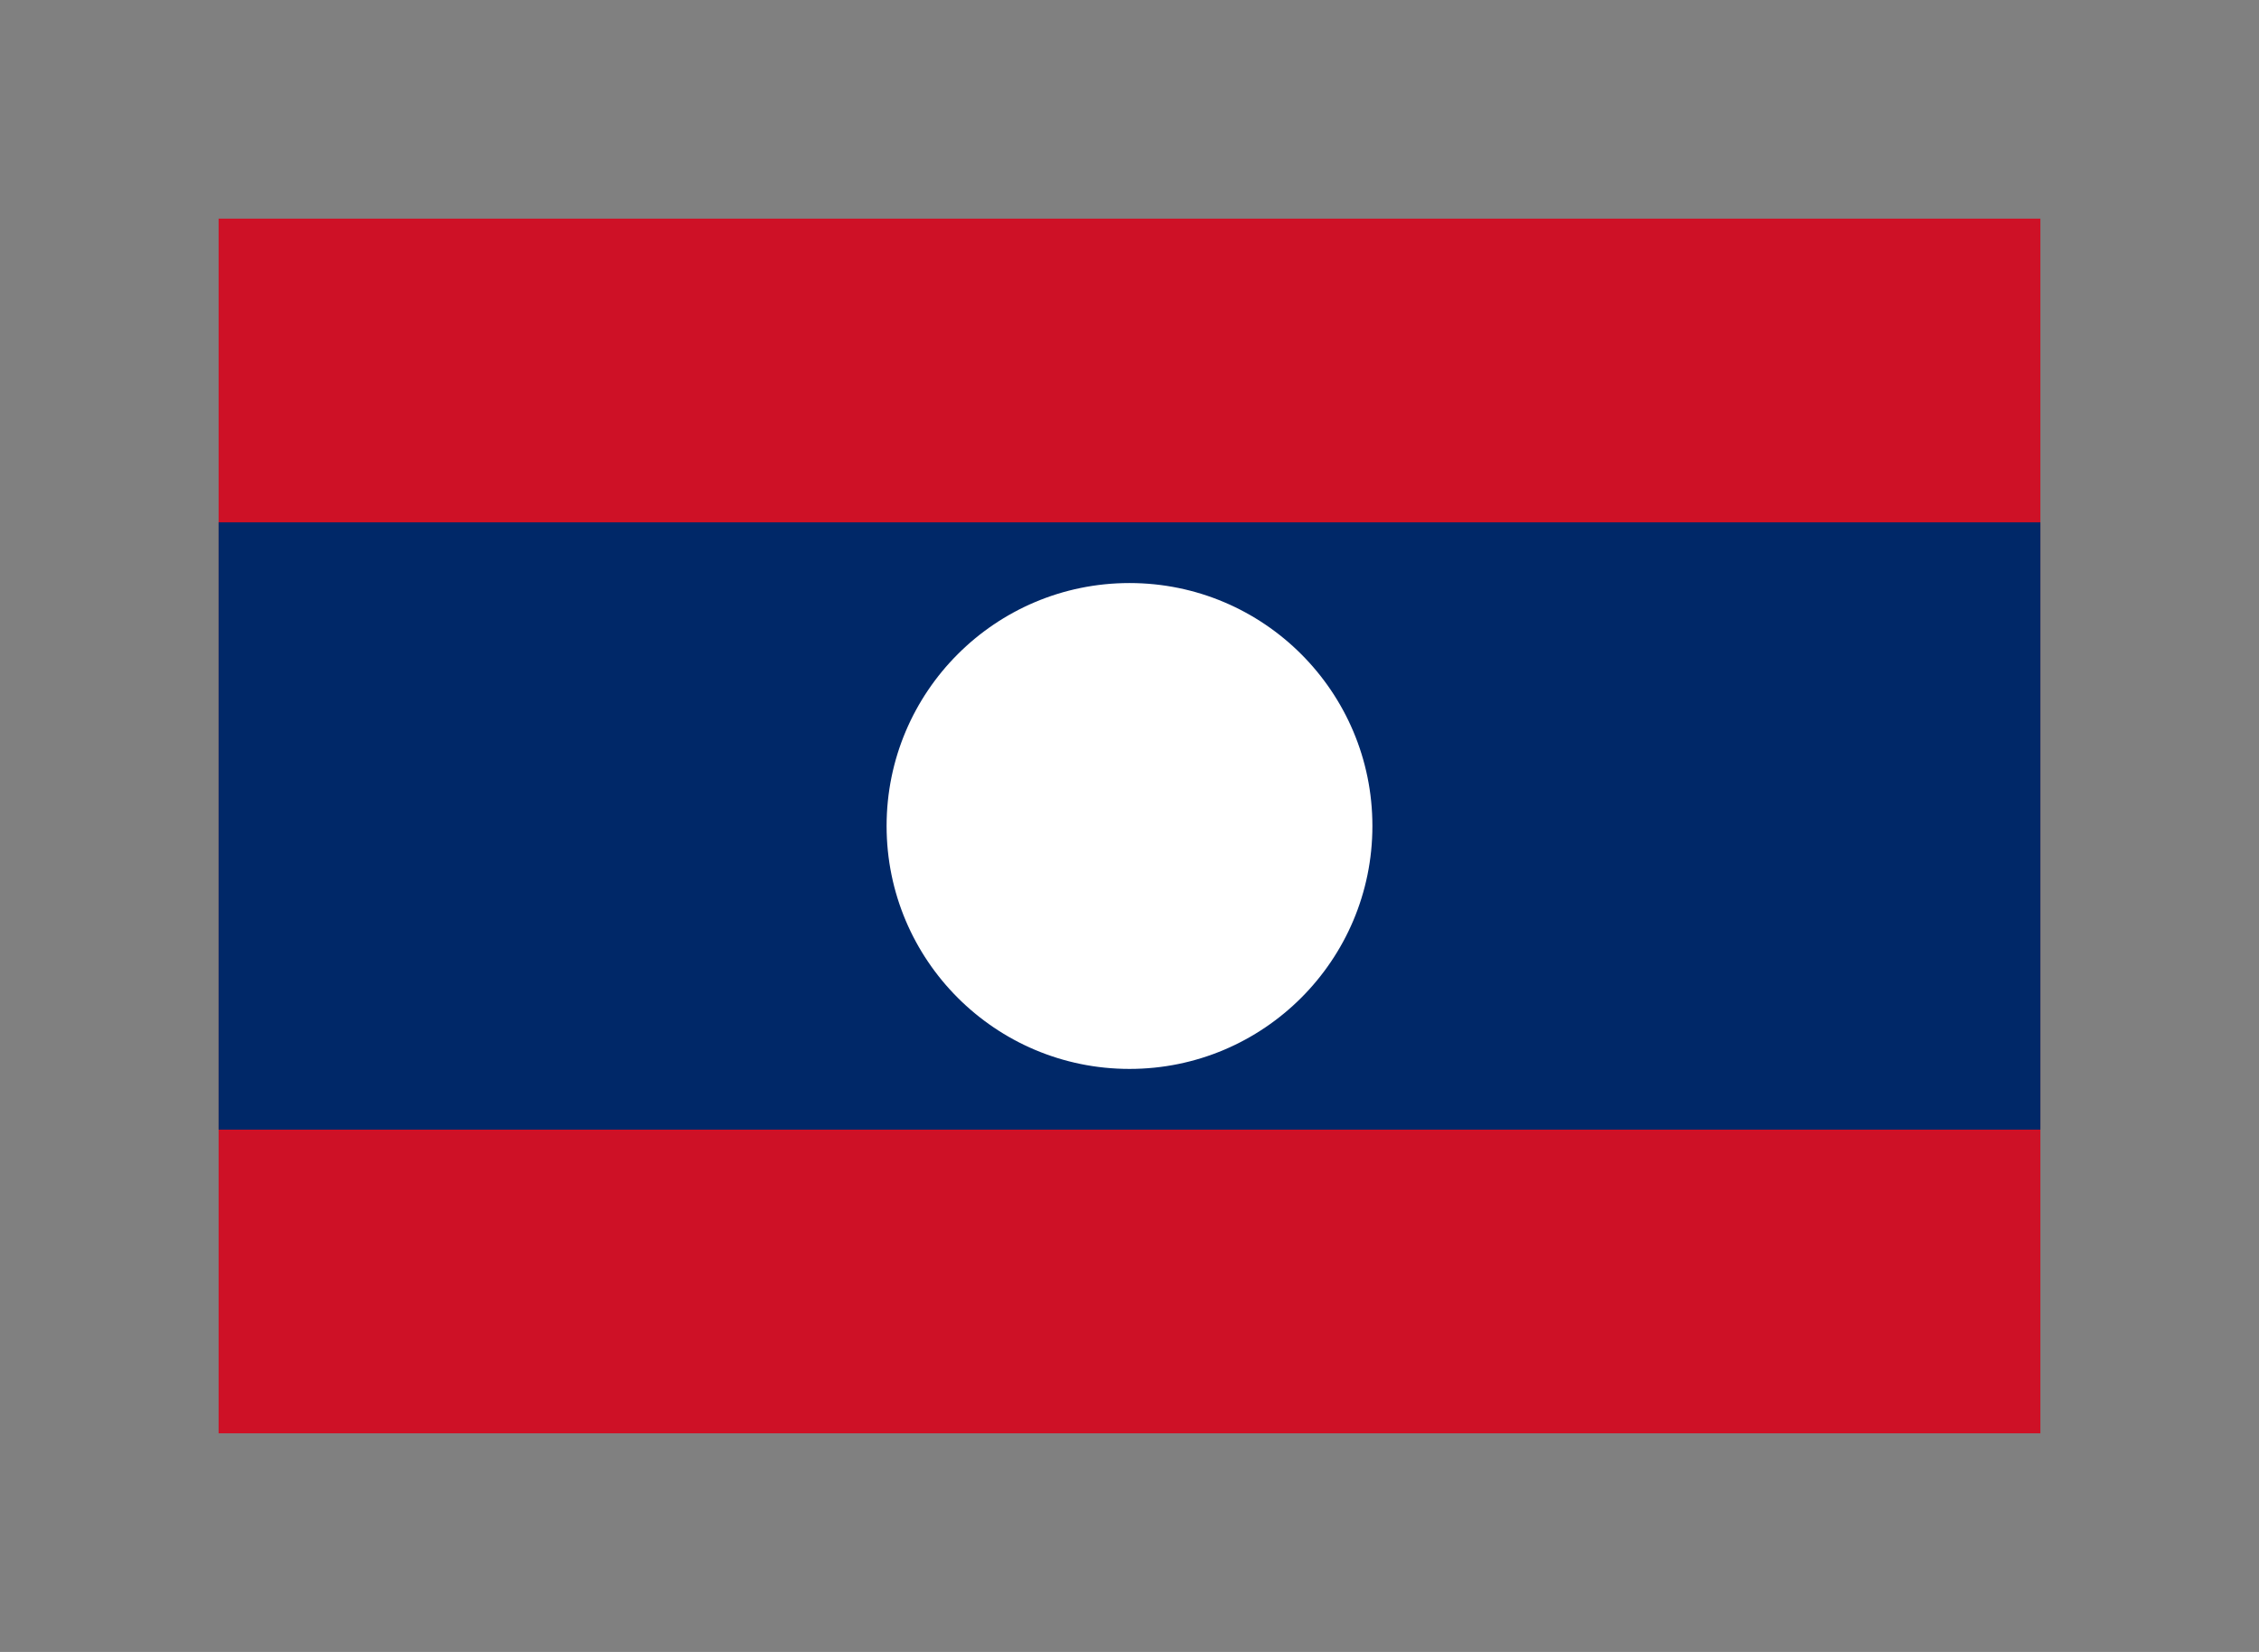
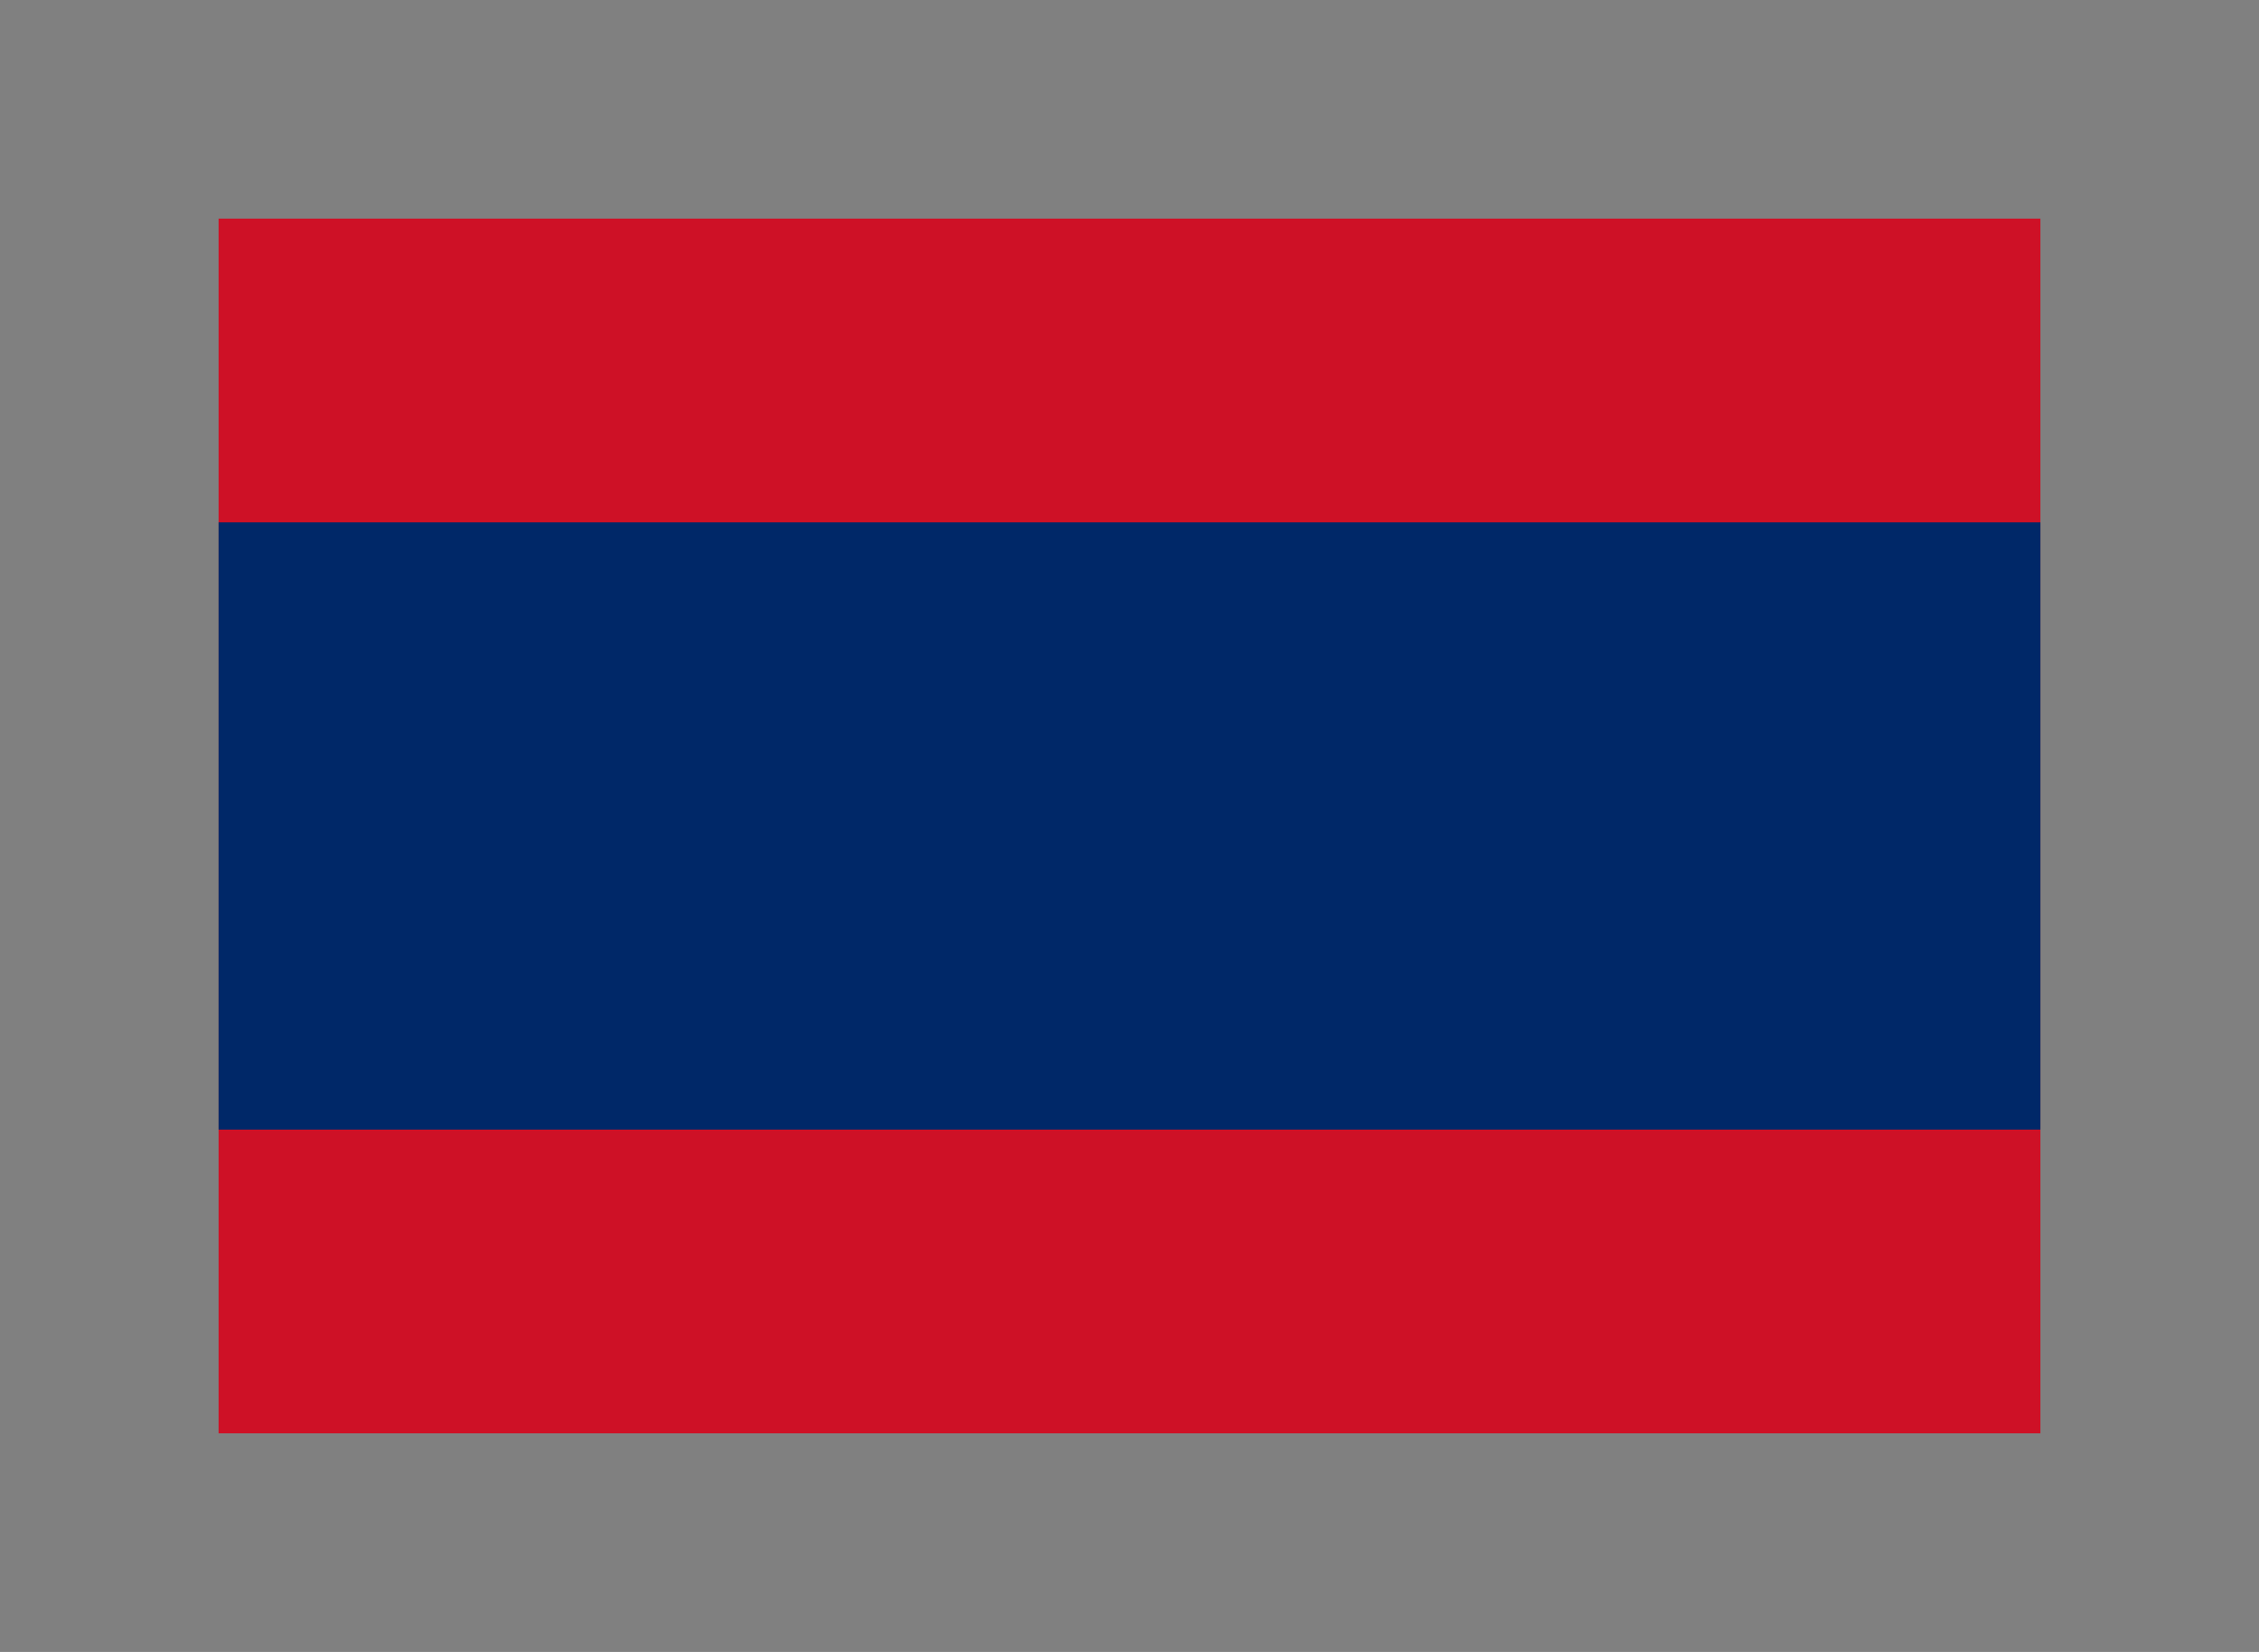
<svg xmlns="http://www.w3.org/2000/svg" viewBox="-108 -108 1116 816" preserveAspectRatio="xMidYMid meet">
  <rect x="-108" y="-108" width="1116" height="816" fill="#808080" stroke="none" />
  <g transform="scale(1.5)">
    <path fill="#ce1126" d="M0 0h600v400H0z" />
    <path fill="#002868" d="M0 100h600v200H0z" />
-     <circle r="80" cy="200" cx="300" fill="#fff" />
  </g>
</svg>